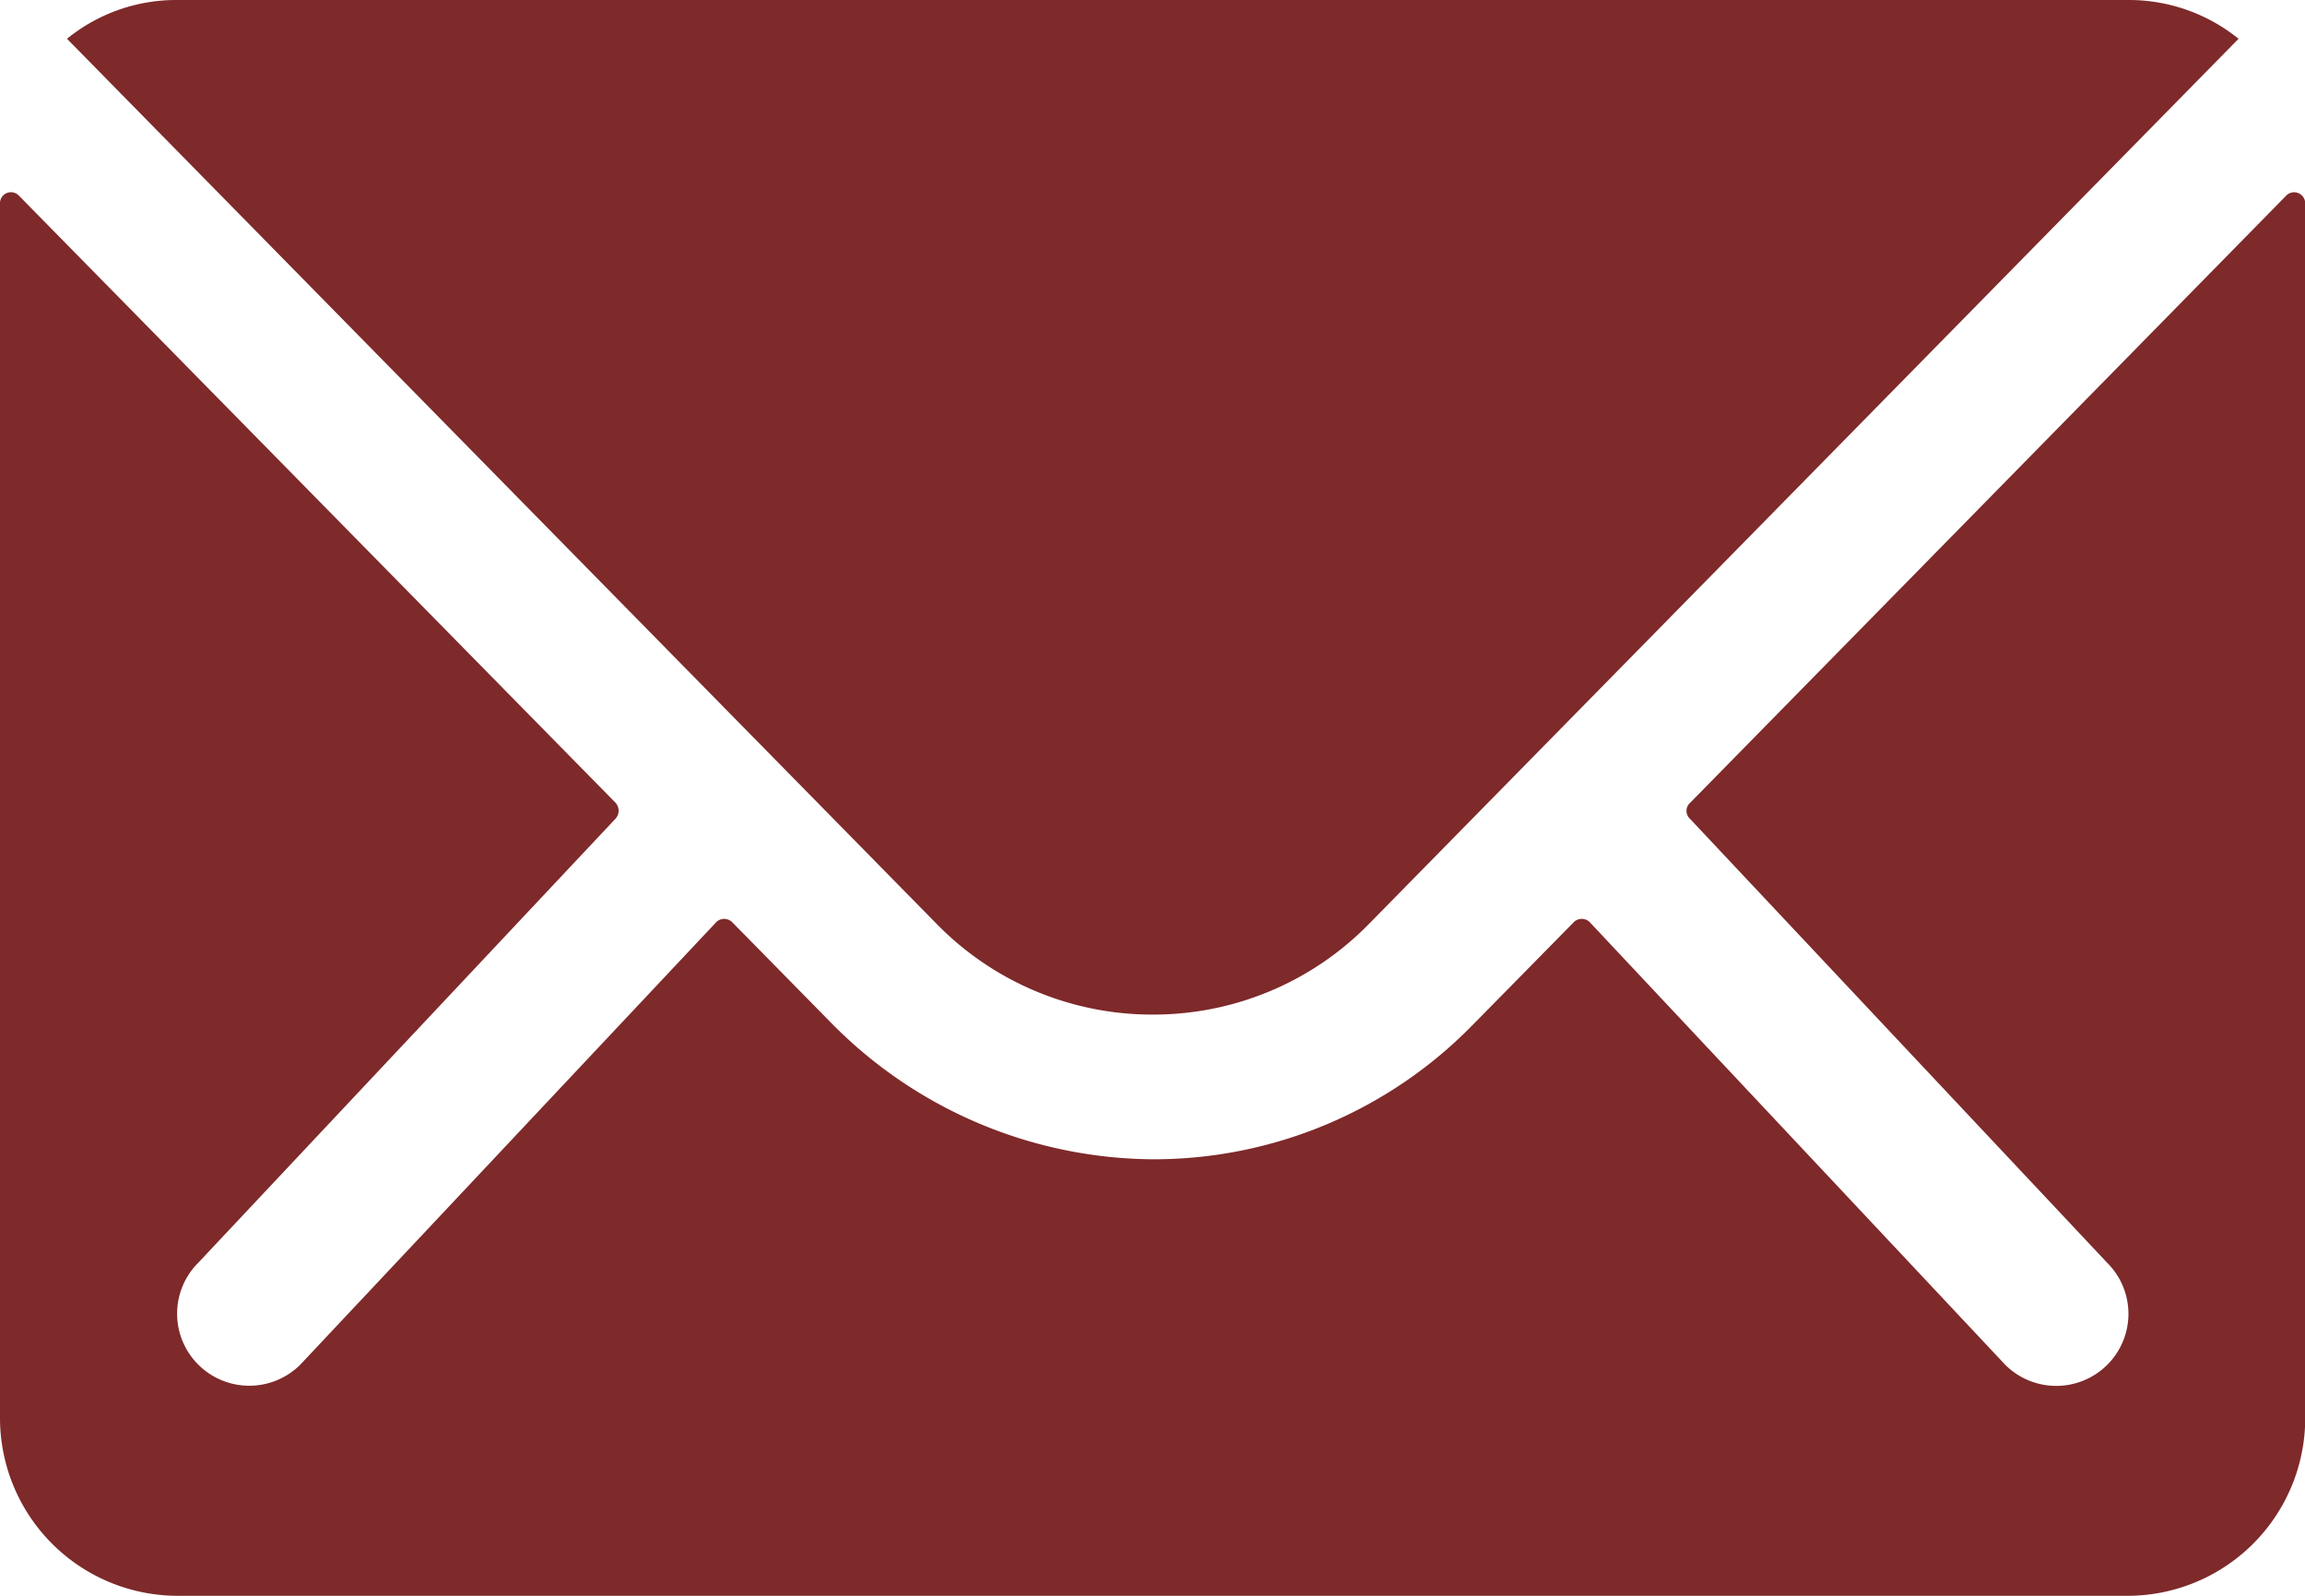
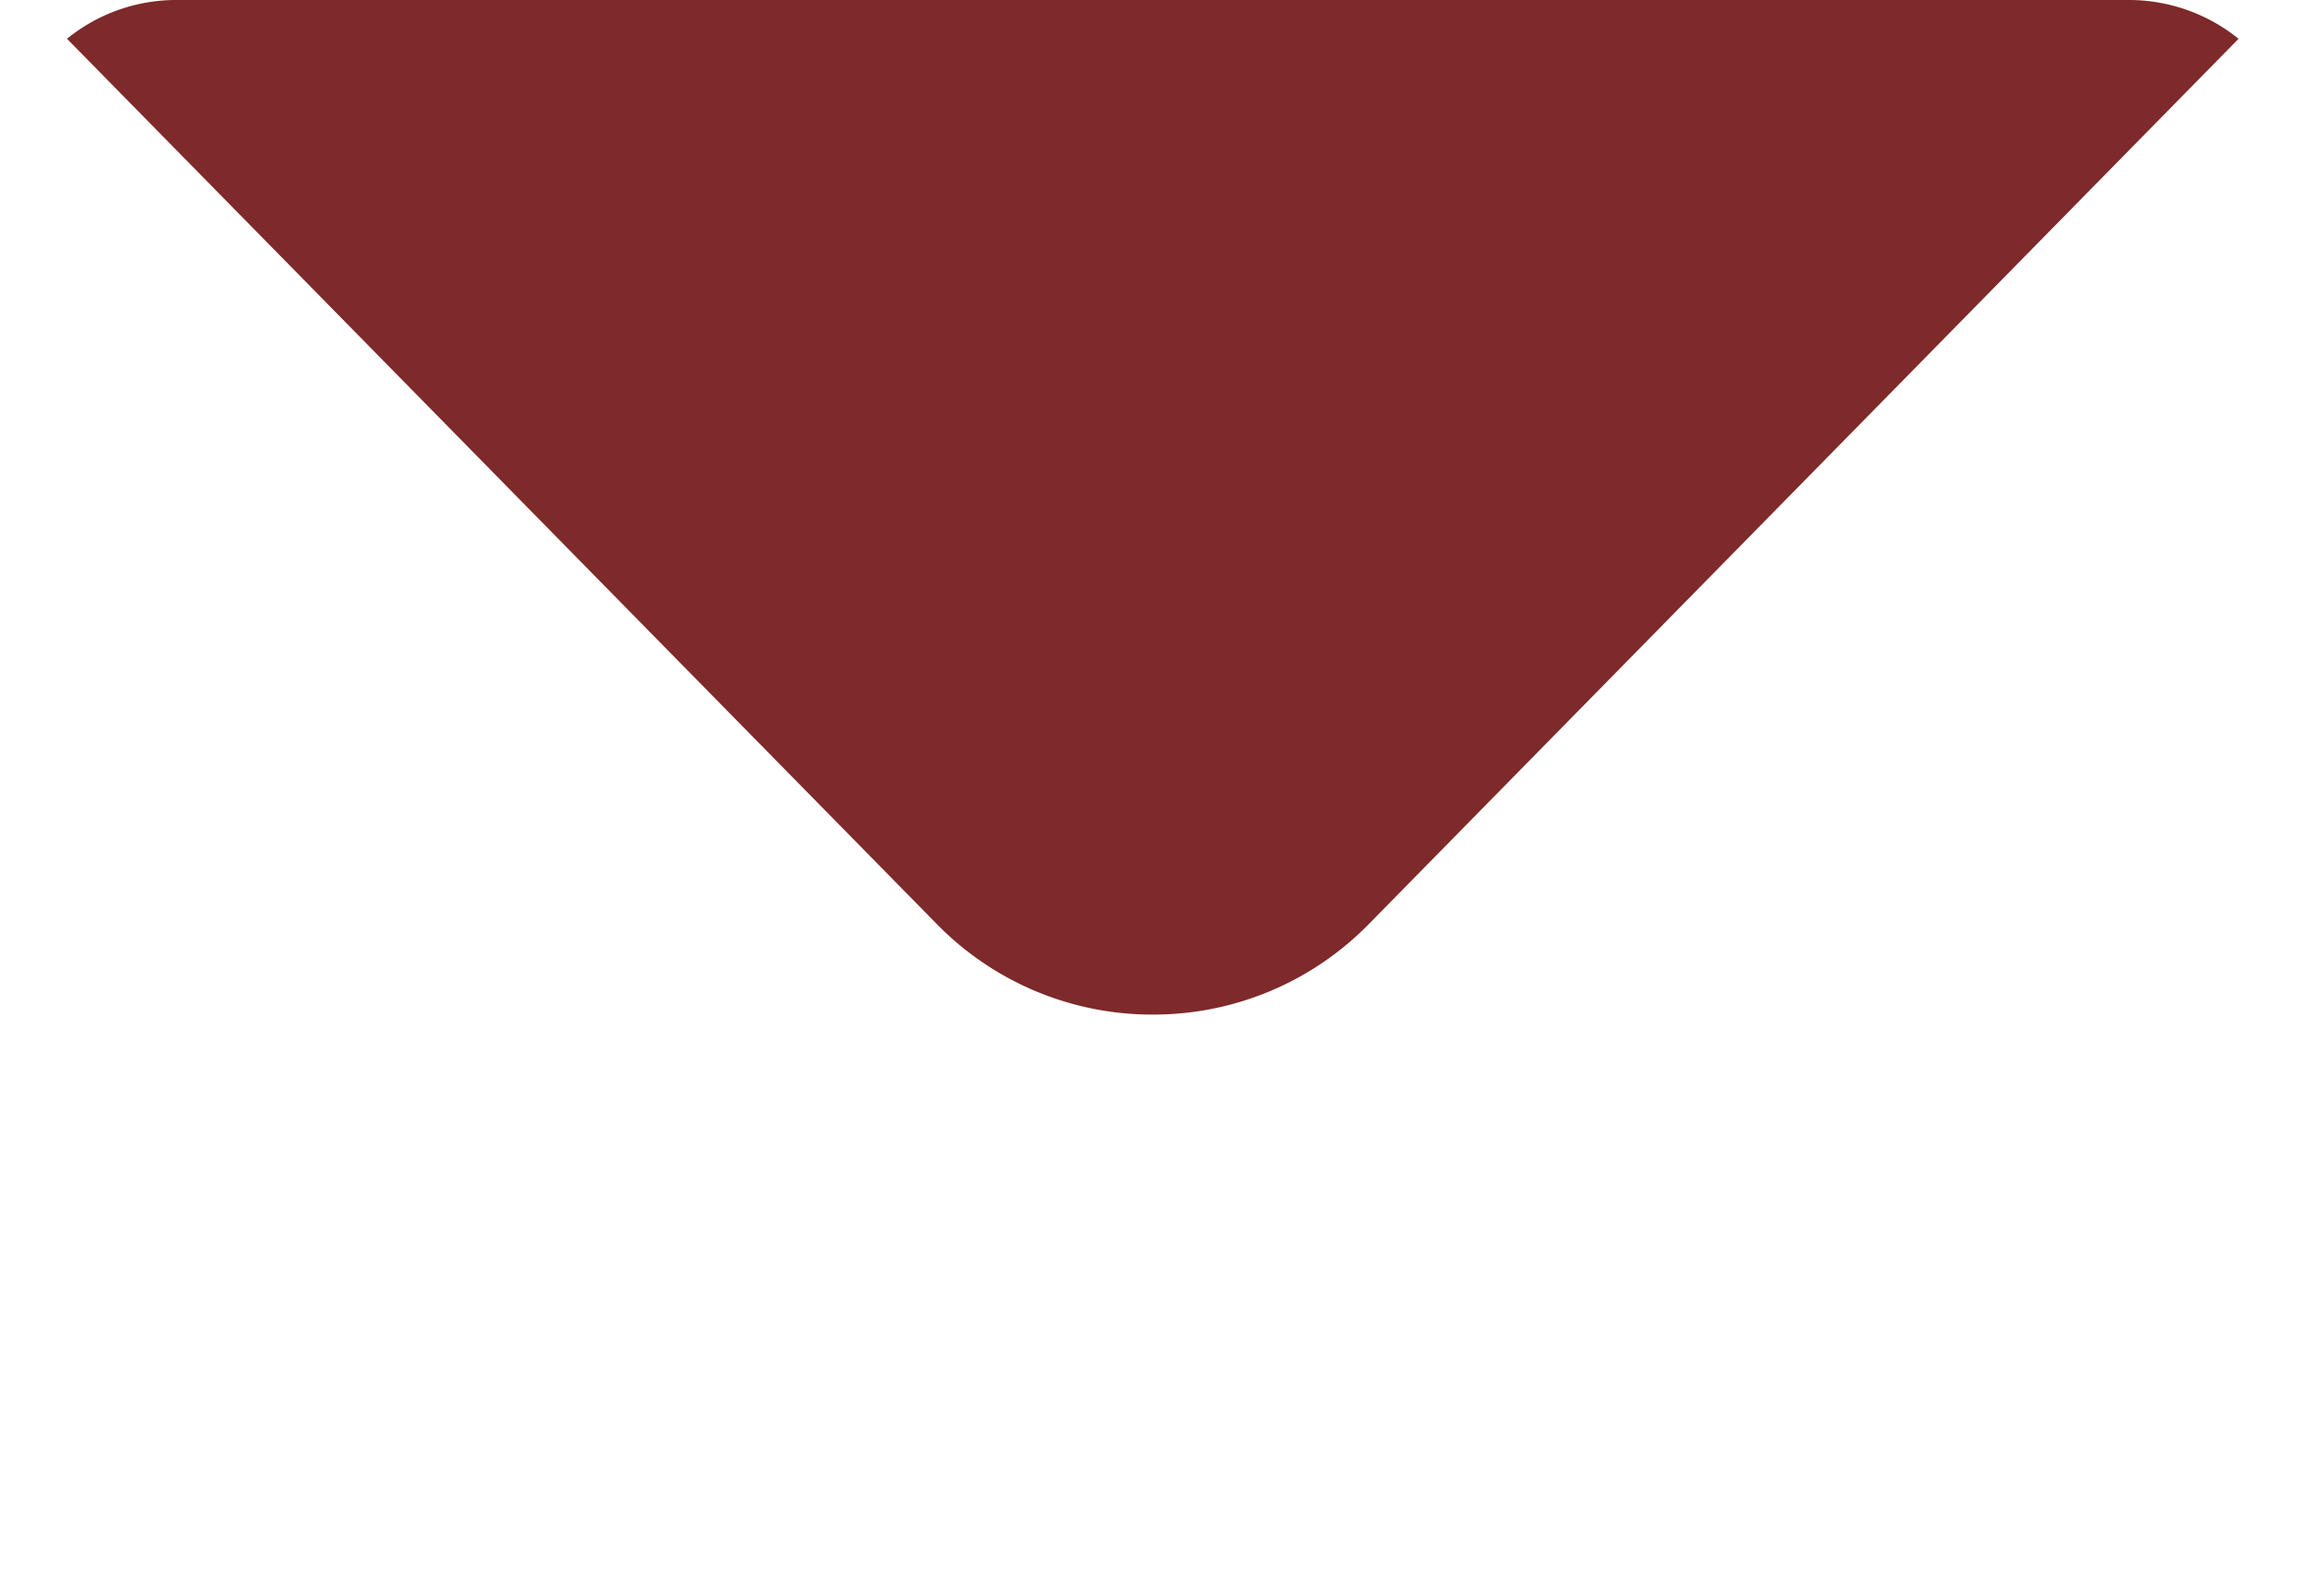
<svg xmlns="http://www.w3.org/2000/svg" width="29.069" height="20.125" viewBox="0 0 29.069 20.125">
  <g id="Icon_ionic-ios-mail" data-name="Icon ionic-ios-mail" transform="translate(-3.375 -7.875)">
-     <path id="Pfad_6" data-name="Pfad 6" d="M32.207,10.357l-7.519,7.659a.135.135,0,0,0,0,.2l5.262,5.6a.907.907,0,0,1,0,1.286.911.911,0,0,1-1.286,0l-5.241-5.583a.143.143,0,0,0-.2,0l-1.279,1.3a5.626,5.626,0,0,1-4.011,1.691,5.739,5.739,0,0,1-4.095-1.74l-1.23-1.251a.143.143,0,0,0-.2,0L7.162,25.1a.911.911,0,0,1-1.286,0,.907.907,0,0,1,0-1.286l5.262-5.6a.149.149,0,0,0,0-.2L3.613,10.357a.138.138,0,0,0-.238.1V25.779a2.243,2.243,0,0,0,2.236,2.236h24.6a2.243,2.243,0,0,0,2.236-2.236V10.455A.14.14,0,0,0,32.207,10.357Z" transform="translate(0 -0.015)" fill="#7e292a" />
    <path id="Pfad_7" data-name="Pfad 7" d="M17.915,20.67a3.8,3.8,0,0,0,2.732-1.146L31.611,8.364a2.2,2.2,0,0,0-1.384-.489H5.609a2.182,2.182,0,0,0-1.384.489L15.19,19.524A3.8,3.8,0,0,0,17.915,20.67Z" transform="translate(-0.005 0)" fill="#7e292a" />
  </g>
</svg>